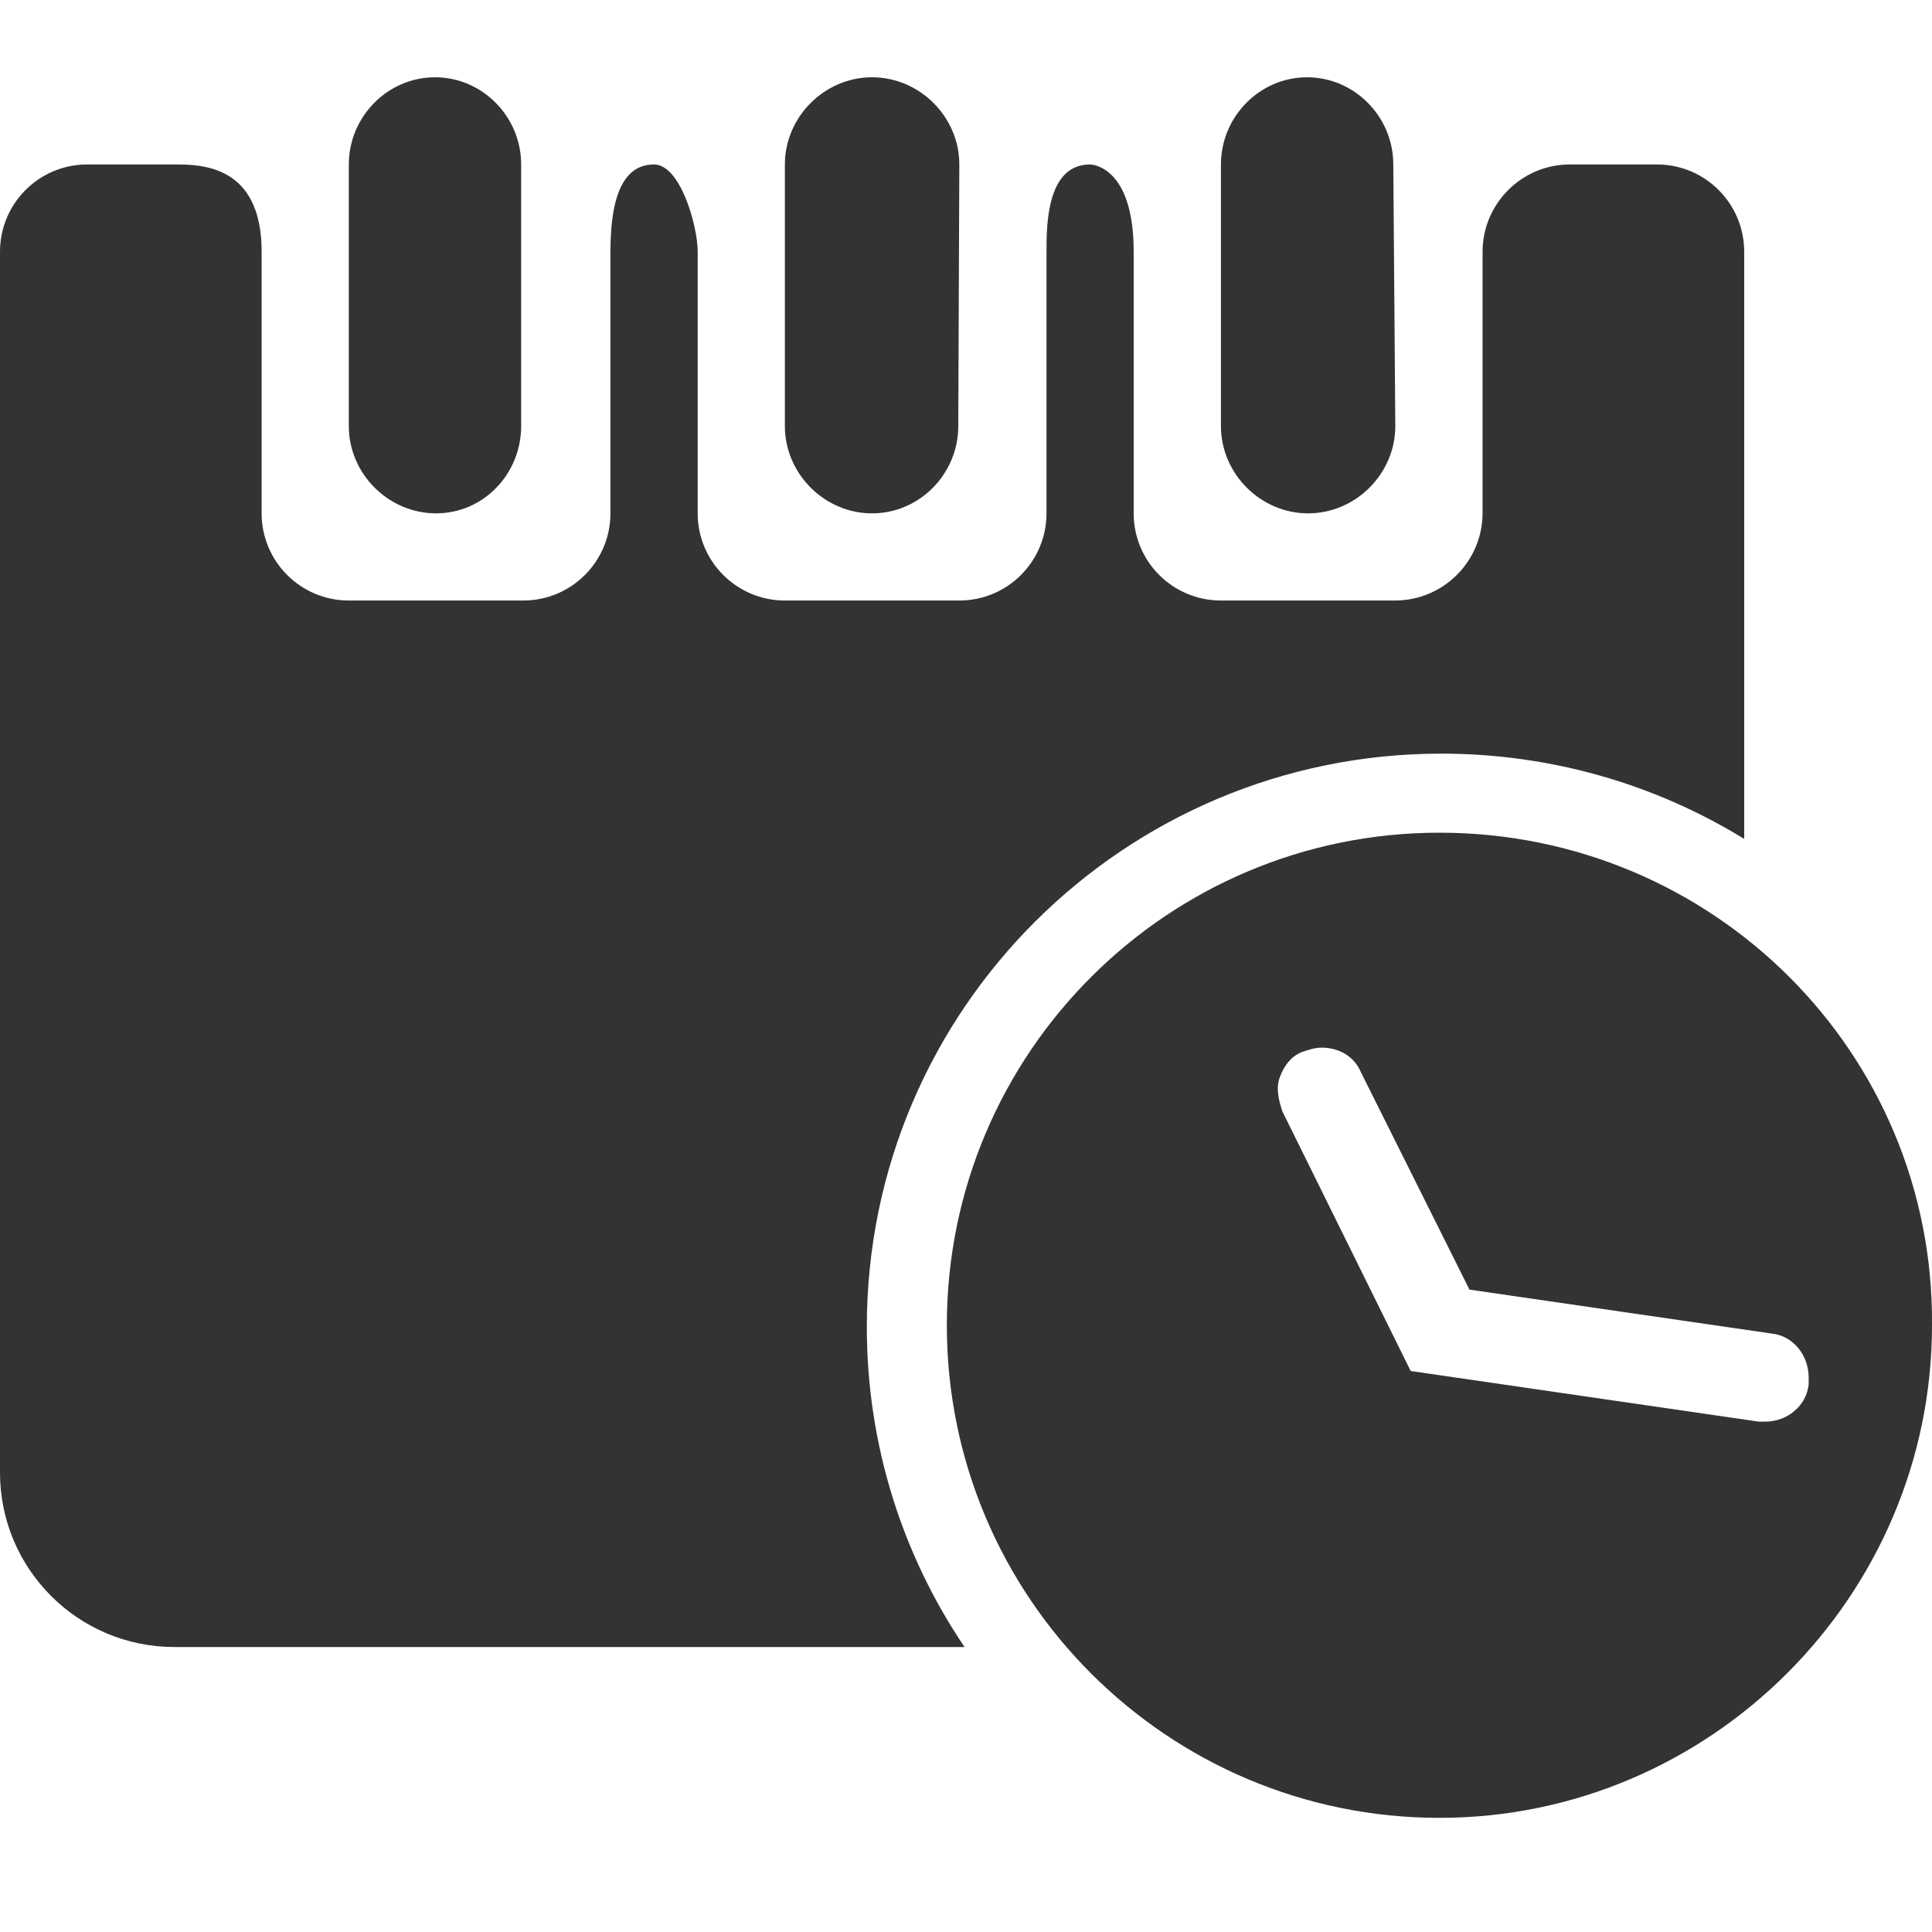
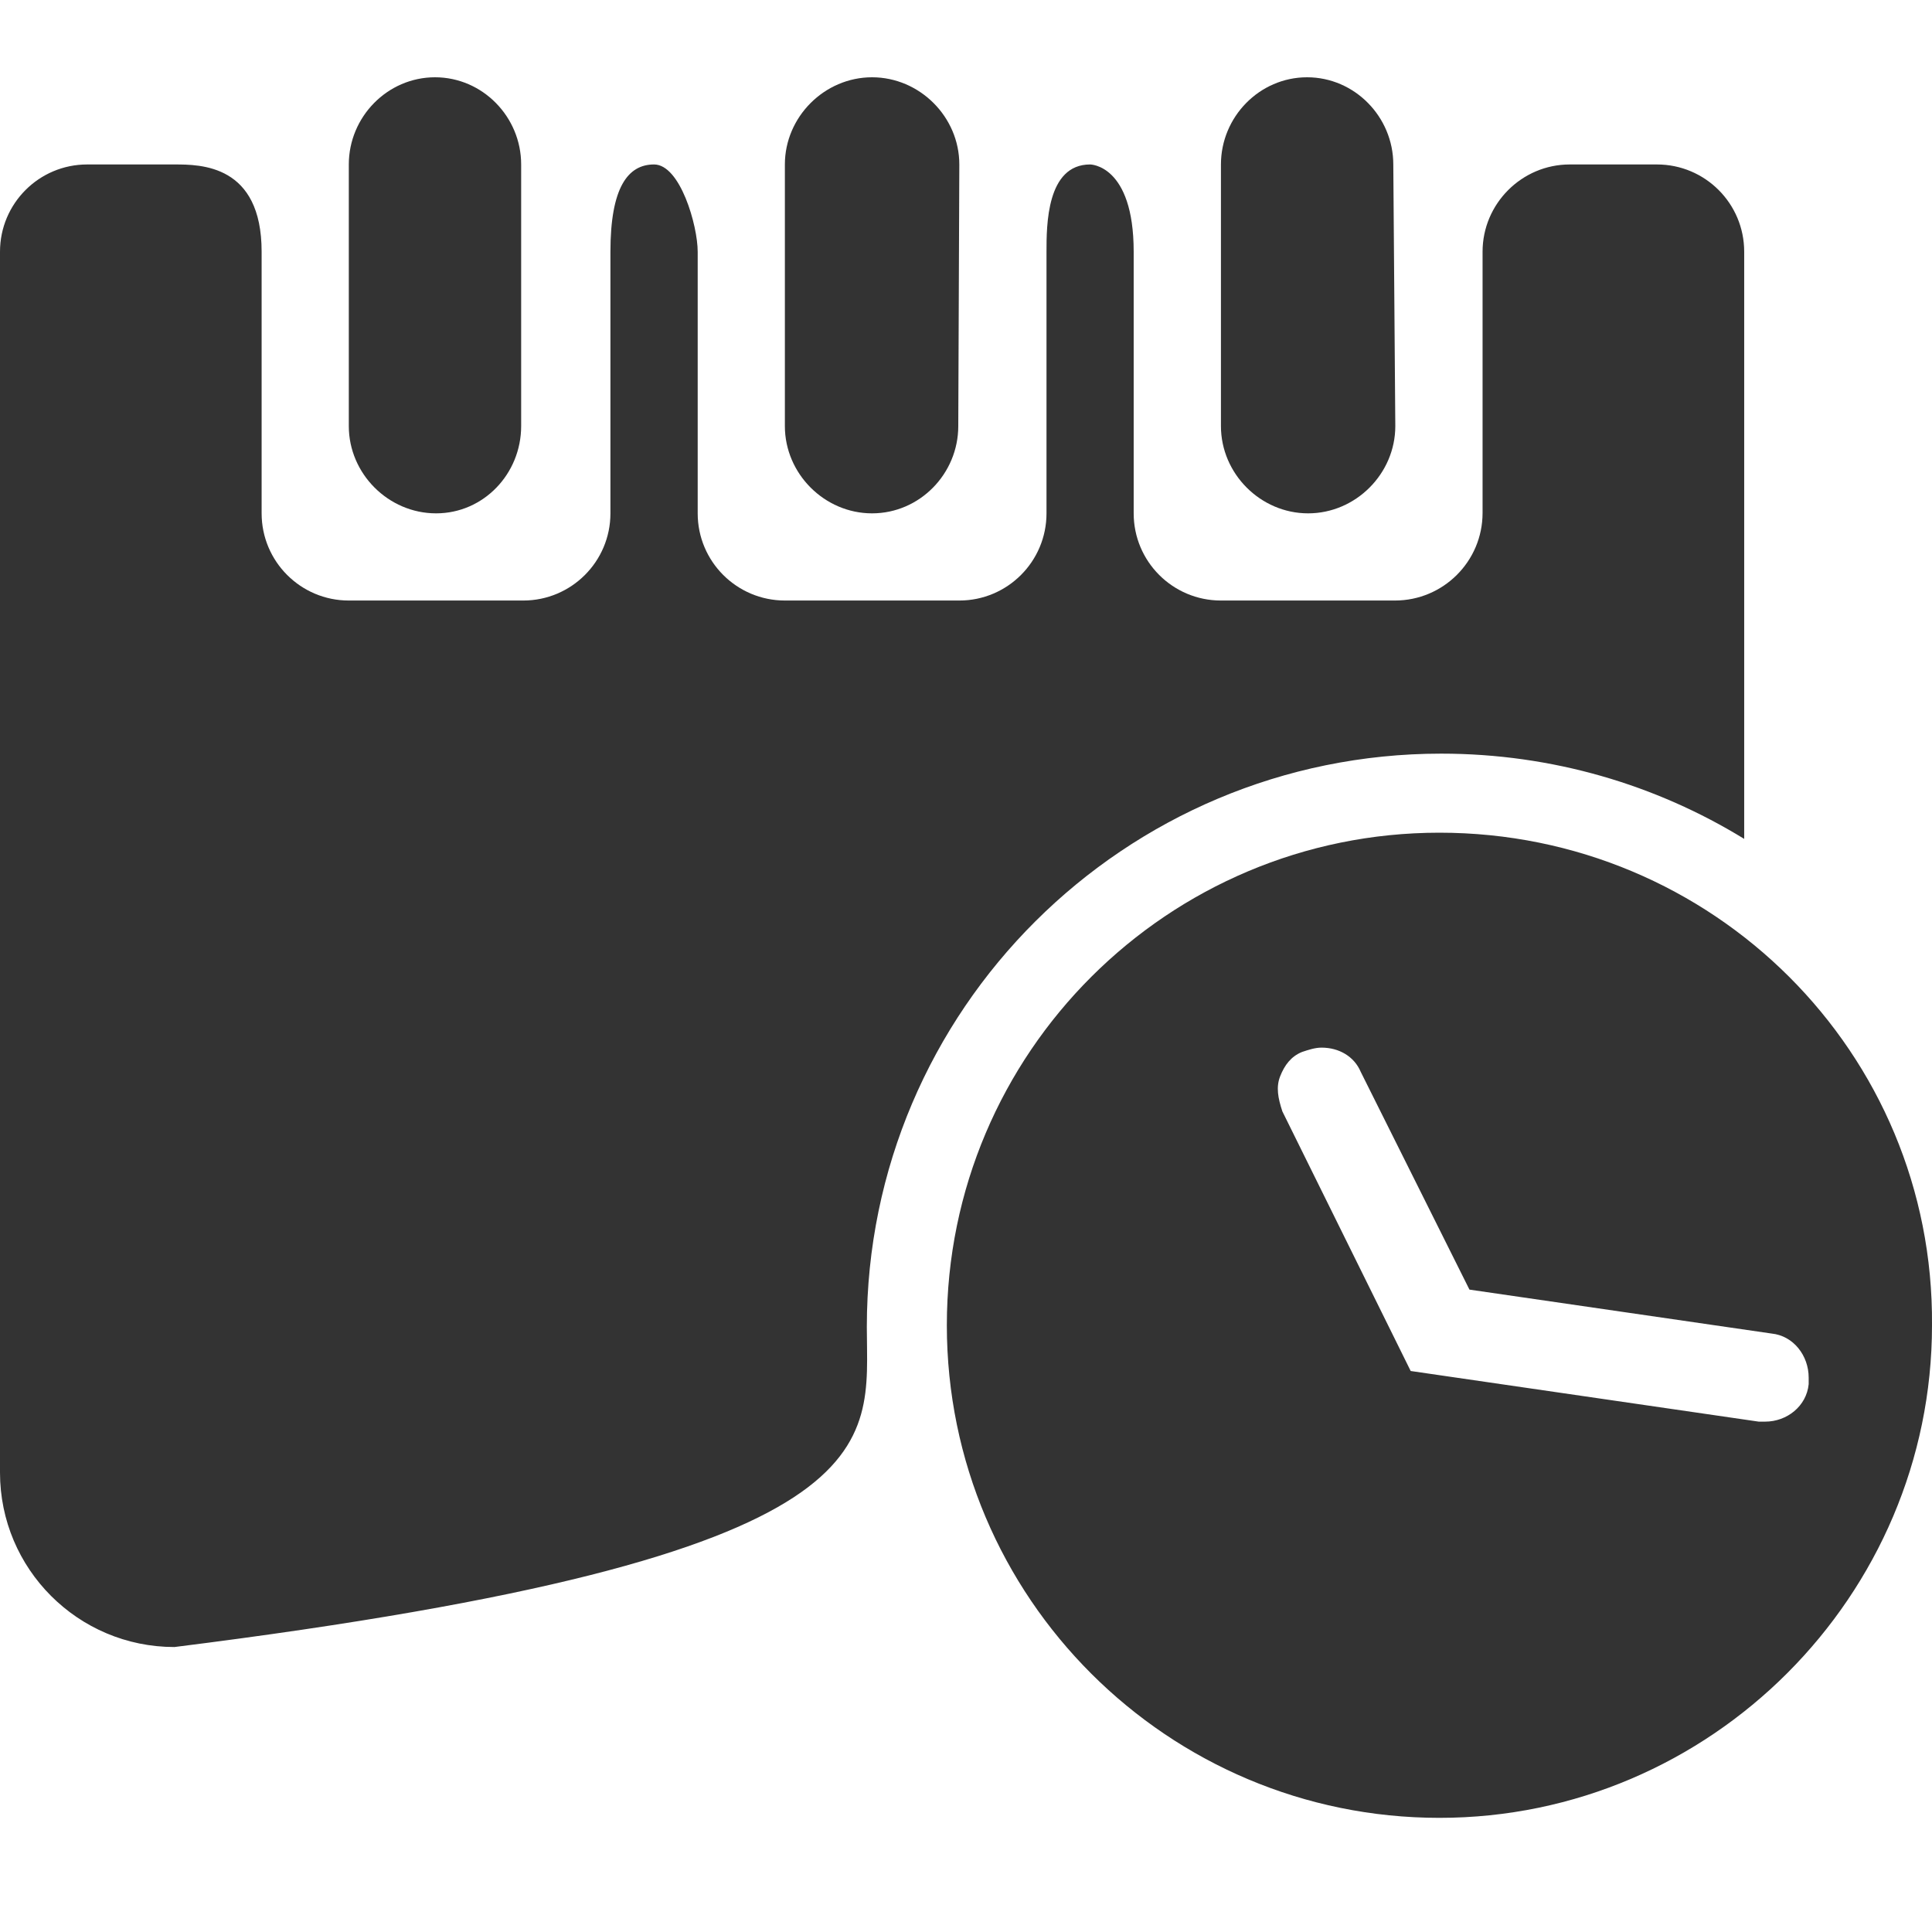
<svg xmlns="http://www.w3.org/2000/svg" width="24" height="24" viewBox="0 0 24 24" fill="none">
-   <path d="M22.468 17.195V17.113C22.468 16.84 22.279 16.594 22.009 16.566L18.254 16.02L16.903 13.314C16.822 13.123 16.633 13.014 16.417 13.014C16.336 13.014 16.255 13.041 16.174 13.068C16.038 13.123 15.957 13.232 15.903 13.369C15.849 13.505 15.876 13.642 15.93 13.806L17.524 17.031L21.847 17.66H21.928C22.198 17.66 22.441 17.468 22.468 17.195ZM24 16.463C24 19.823 21.25 22.582 17.881 22.582C14.512 22.582 11.762 19.85 11.762 16.463C11.762 13.075 14.512 10.344 17.881 10.344C21.277 10.344 24.027 13.075 24 16.463ZM17.903 9.362C19.284 9.362 20.574 9.75 21.667 10.421V3.127C21.667 2.528 21.182 2.043 20.583 2.043H19.5C18.904 2.043 18.417 2.531 18.417 3.127V6.372C18.417 6.973 17.929 7.46 17.328 7.46H15.167C14.568 7.46 14.083 6.975 14.083 6.377V3.127C14.083 2.043 13.542 2.043 13.542 2.043C13 2.043 13 2.802 13 3.127V6.377C13 6.975 12.515 7.46 11.917 7.46H9.751C9.152 7.46 8.667 6.975 8.667 6.377V3.127C8.667 2.802 8.45 2.043 8.125 2.043C7.8 2.043 7.583 2.329 7.583 3.127V6.377C7.583 6.975 7.098 7.46 6.5 7.46H4.333C3.735 7.46 3.25 6.975 3.25 6.377V3.127C3.25 2.043 2.492 2.043 2.167 2.043H1.083C0.485 2.043 0 2.528 0 3.127V18.293C0 19.49 0.97 20.46 2.167 20.46H11.982C11.216 19.326 10.768 17.958 10.768 16.484C10.768 12.542 13.974 9.362 17.903 9.362ZM5.417 6.377C6.008 6.377 6.474 5.885 6.474 5.293V2.043C6.474 1.452 5.995 0.96 5.404 0.96C4.813 0.96 4.333 1.452 4.333 2.043V5.293C4.333 5.885 4.825 6.377 5.417 6.377ZM16.25 6.377C16.841 6.377 17.333 5.885 17.333 5.293L17.308 2.043C17.308 1.452 16.828 0.96 16.237 0.96C15.646 0.96 15.167 1.452 15.167 2.043V5.293C15.167 5.885 15.659 6.377 16.25 6.377ZM9.75 5.293V2.043C9.75 1.452 10.242 0.96 10.833 0.96C11.425 0.96 11.917 1.452 11.917 2.043L11.904 5.293C11.904 5.885 11.425 6.377 10.833 6.377C10.242 6.377 9.75 5.885 9.75 5.293Z" fill="#333333" />
+   <path d="M22.468 17.195V17.113C22.468 16.84 22.279 16.594 22.009 16.566L18.254 16.02L16.903 13.314C16.822 13.123 16.633 13.014 16.417 13.014C16.336 13.014 16.255 13.041 16.174 13.068C16.038 13.123 15.957 13.232 15.903 13.369C15.849 13.505 15.876 13.642 15.93 13.806L17.524 17.031L21.847 17.66H21.928C22.198 17.66 22.441 17.468 22.468 17.195ZM24 16.463C24 19.823 21.25 22.582 17.881 22.582C14.512 22.582 11.762 19.85 11.762 16.463C11.762 13.075 14.512 10.344 17.881 10.344C21.277 10.344 24.027 13.075 24 16.463ZM17.903 9.362C19.284 9.362 20.574 9.75 21.667 10.421V3.127C21.667 2.528 21.182 2.043 20.583 2.043H19.5C18.904 2.043 18.417 2.531 18.417 3.127V6.372C18.417 6.973 17.929 7.46 17.328 7.46H15.167C14.568 7.46 14.083 6.975 14.083 6.377V3.127C14.083 2.043 13.542 2.043 13.542 2.043C13 2.043 13 2.802 13 3.127V6.377C13 6.975 12.515 7.46 11.917 7.46H9.751C9.152 7.46 8.667 6.975 8.667 6.377V3.127C8.667 2.802 8.45 2.043 8.125 2.043C7.8 2.043 7.583 2.329 7.583 3.127V6.377C7.583 6.975 7.098 7.46 6.5 7.46H4.333C3.735 7.46 3.25 6.975 3.25 6.377V3.127C3.25 2.043 2.492 2.043 2.167 2.043H1.083C0.485 2.043 0 2.528 0 3.127V18.293C0 19.49 0.97 20.46 2.167 20.46C11.216 19.326 10.768 17.958 10.768 16.484C10.768 12.542 13.974 9.362 17.903 9.362ZM5.417 6.377C6.008 6.377 6.474 5.885 6.474 5.293V2.043C6.474 1.452 5.995 0.96 5.404 0.96C4.813 0.96 4.333 1.452 4.333 2.043V5.293C4.333 5.885 4.825 6.377 5.417 6.377ZM16.25 6.377C16.841 6.377 17.333 5.885 17.333 5.293L17.308 2.043C17.308 1.452 16.828 0.96 16.237 0.96C15.646 0.96 15.167 1.452 15.167 2.043V5.293C15.167 5.885 15.659 6.377 16.25 6.377ZM9.75 5.293V2.043C9.75 1.452 10.242 0.96 10.833 0.96C11.425 0.96 11.917 1.452 11.917 2.043L11.904 5.293C11.904 5.885 11.425 6.377 10.833 6.377C10.242 6.377 9.75 5.885 9.75 5.293Z" fill="#333333" />
</svg>